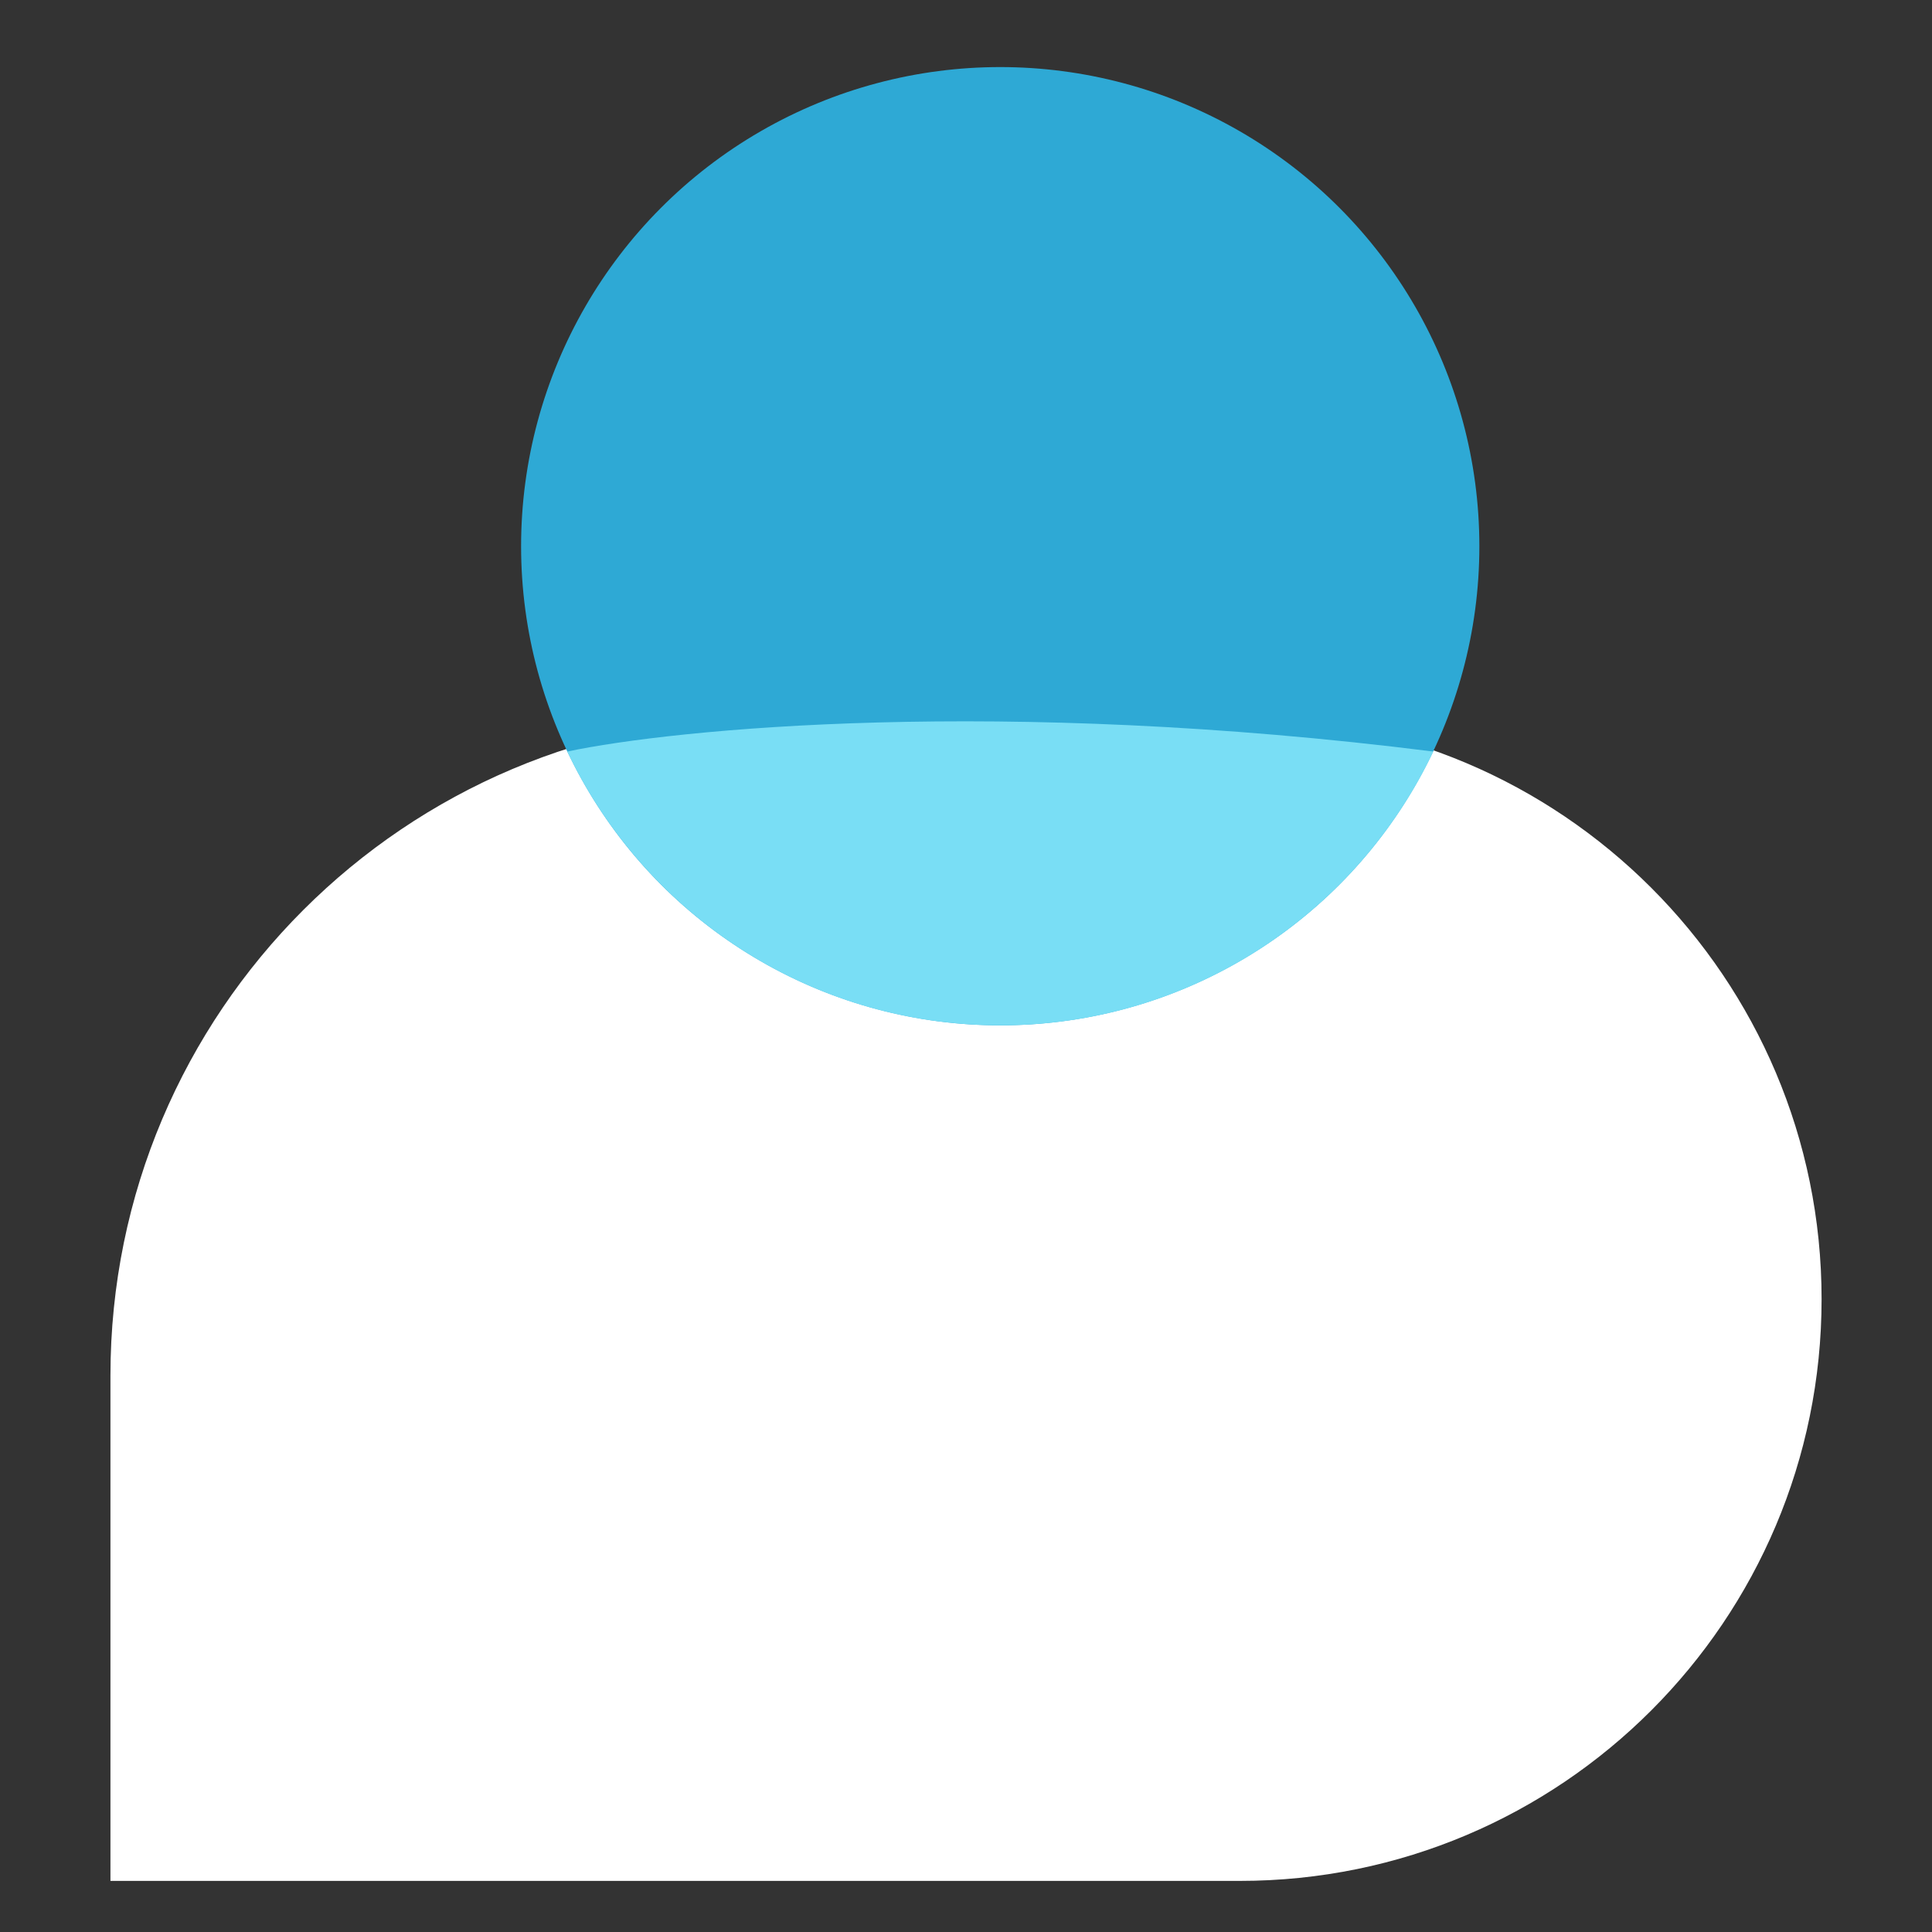
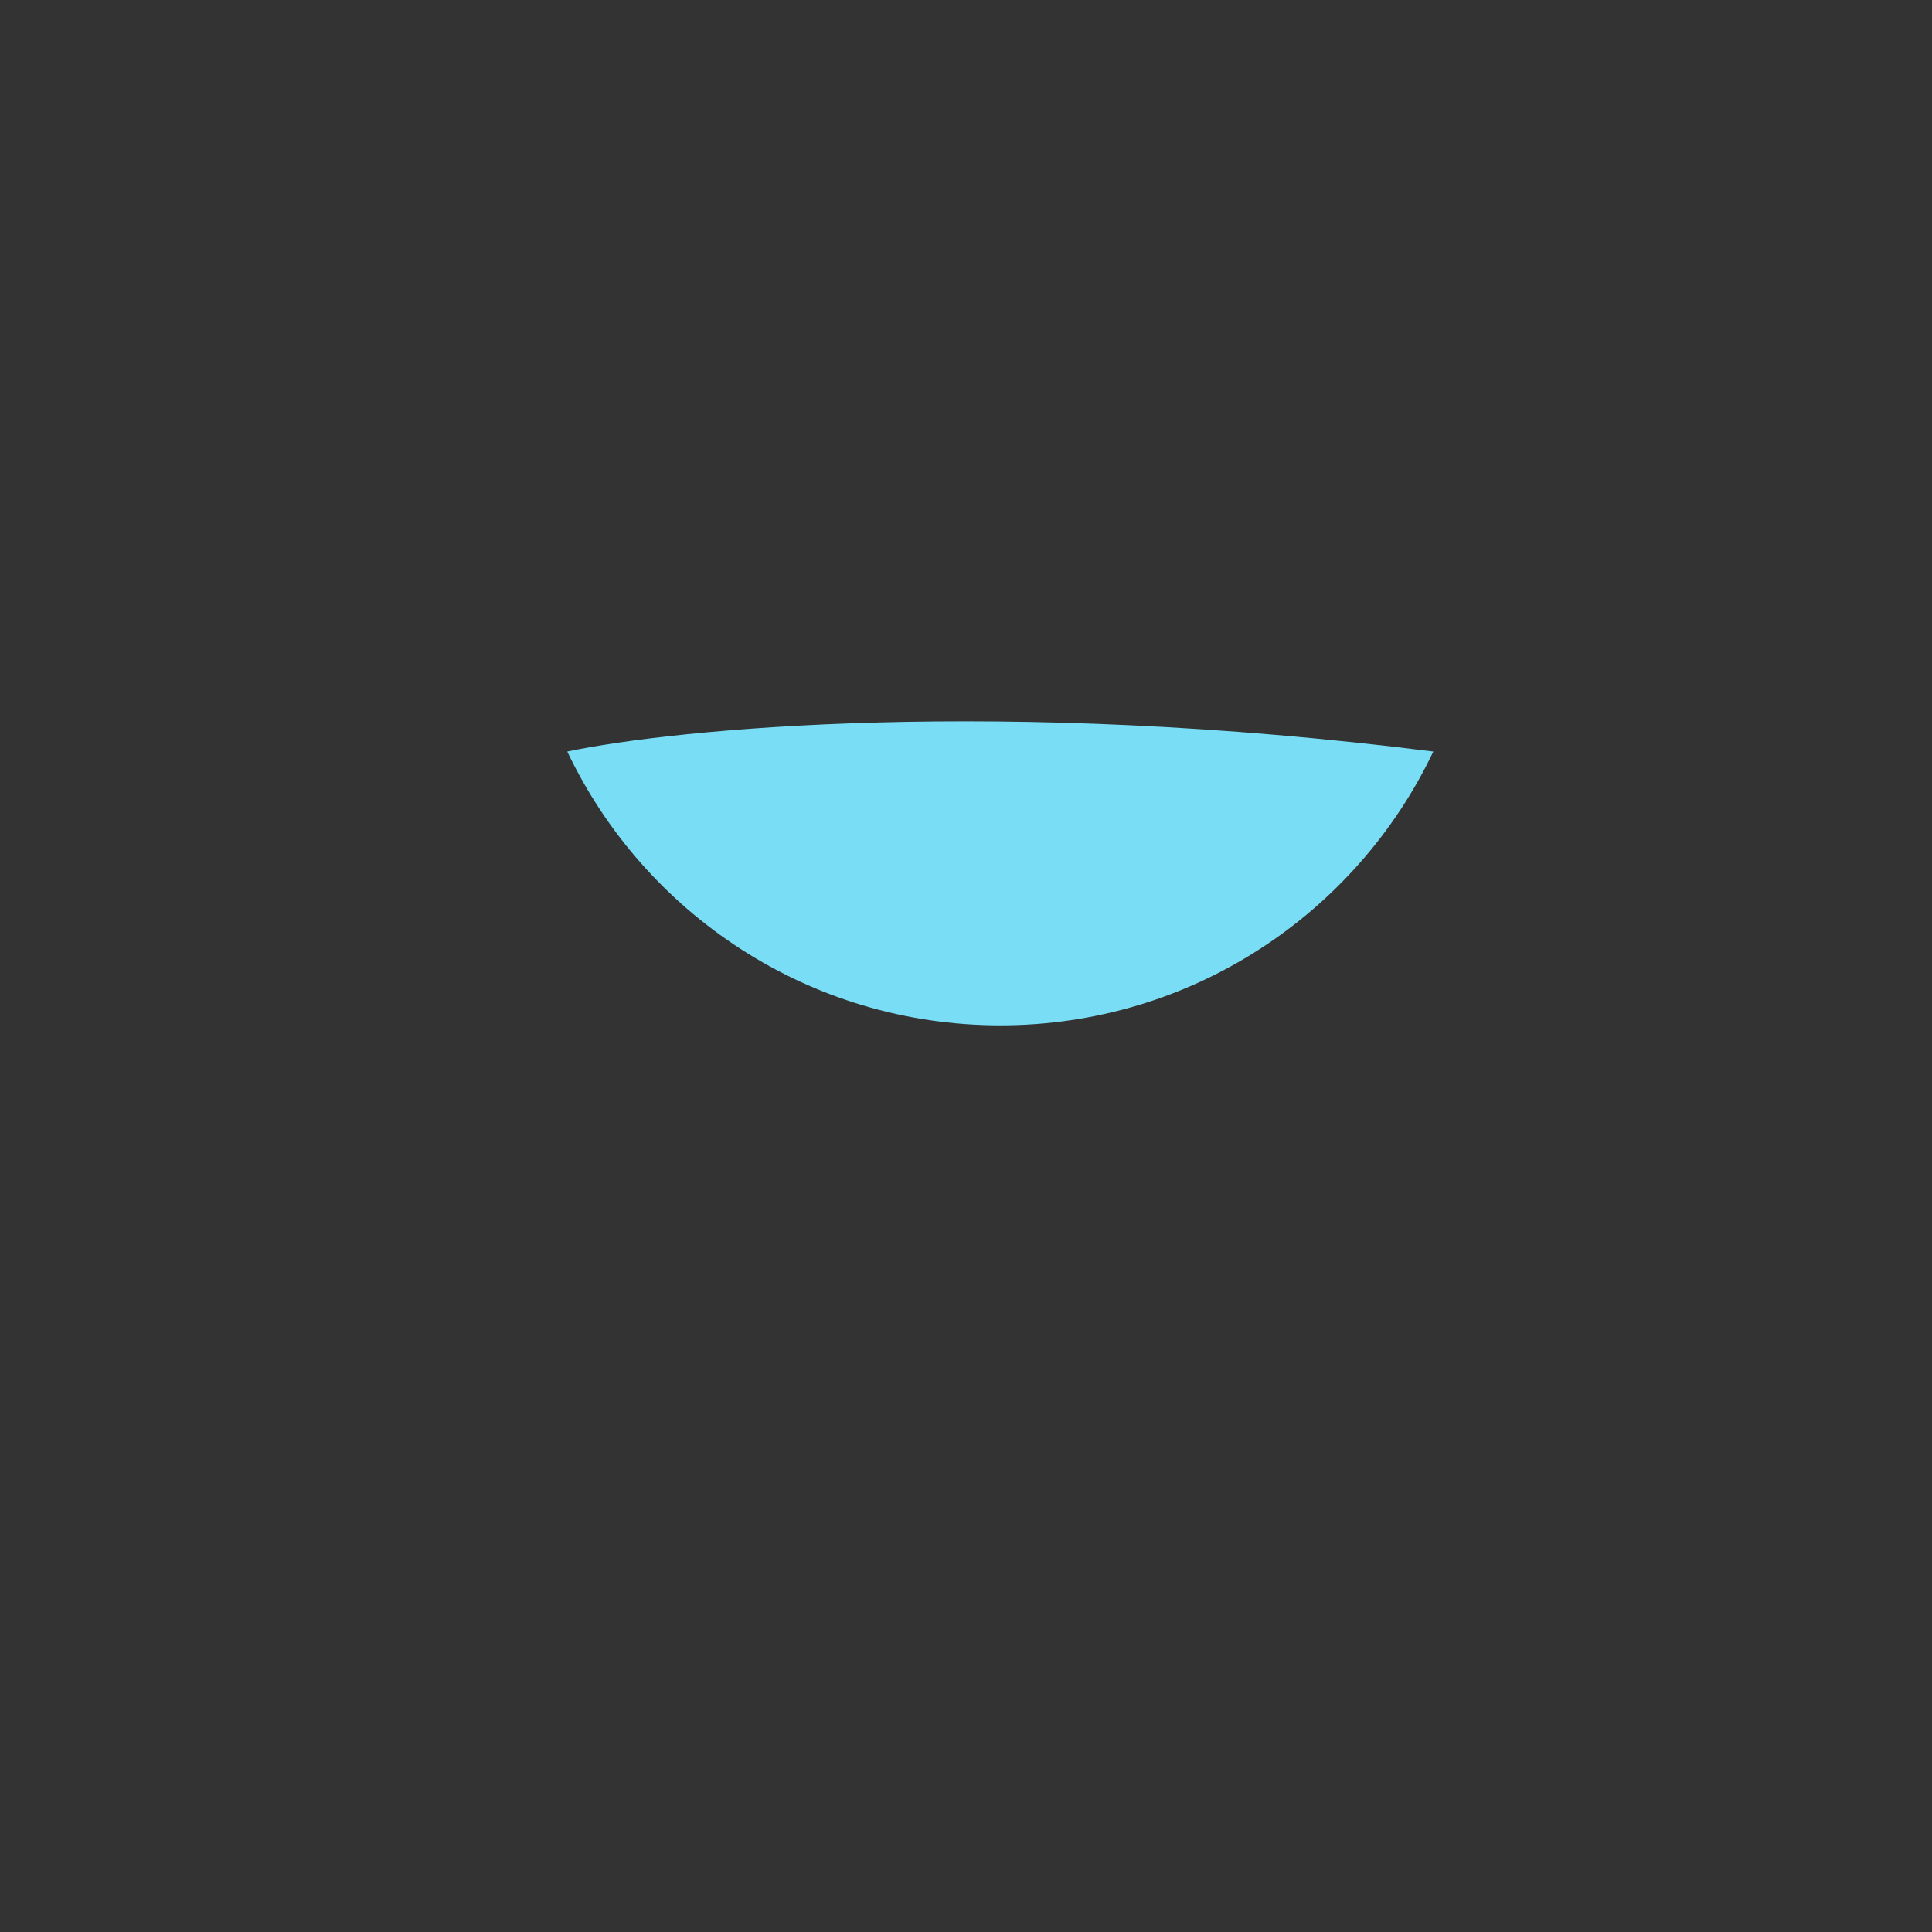
<svg xmlns="http://www.w3.org/2000/svg" width="60" height="60" viewBox="0 0 60 60" fill="none">
  <rect x="0" y="0" width="60" height="60" fill="#333333" stroke="none" />
-   <path d="M3.43 42.716C3.43 31.428 12.581 22.277 23.869 22.277H38.503C48.482 22.277 56.571 30.367 56.571 40.345V40.345C56.571 50.324 48.482 58.413 38.503 58.413H3.43V42.716Z" fill="white" />
-   <circle cx="31.063" cy="16.963" r="14.88" fill="#2EA9D5" />
  <path d="M17.617 23.34C20.005 28.367 25.129 31.843 31.065 31.843C37.001 31.843 42.124 28.367 44.513 23.34C31.038 21.64 20.968 22.632 17.617 23.34Z" fill="#79DEF5" />
</svg>